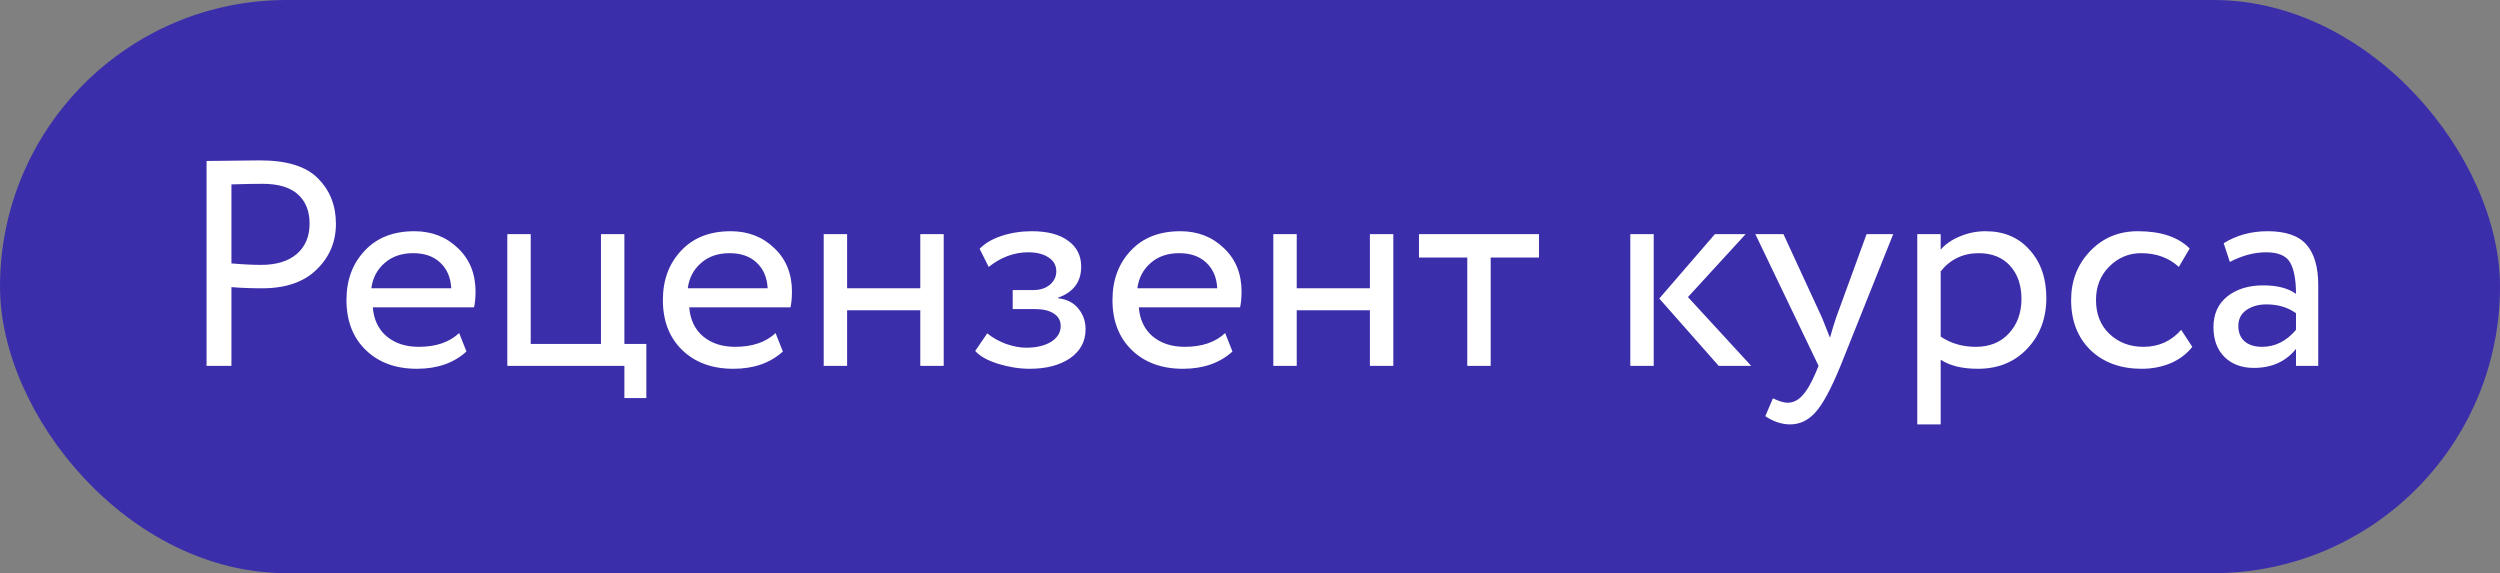
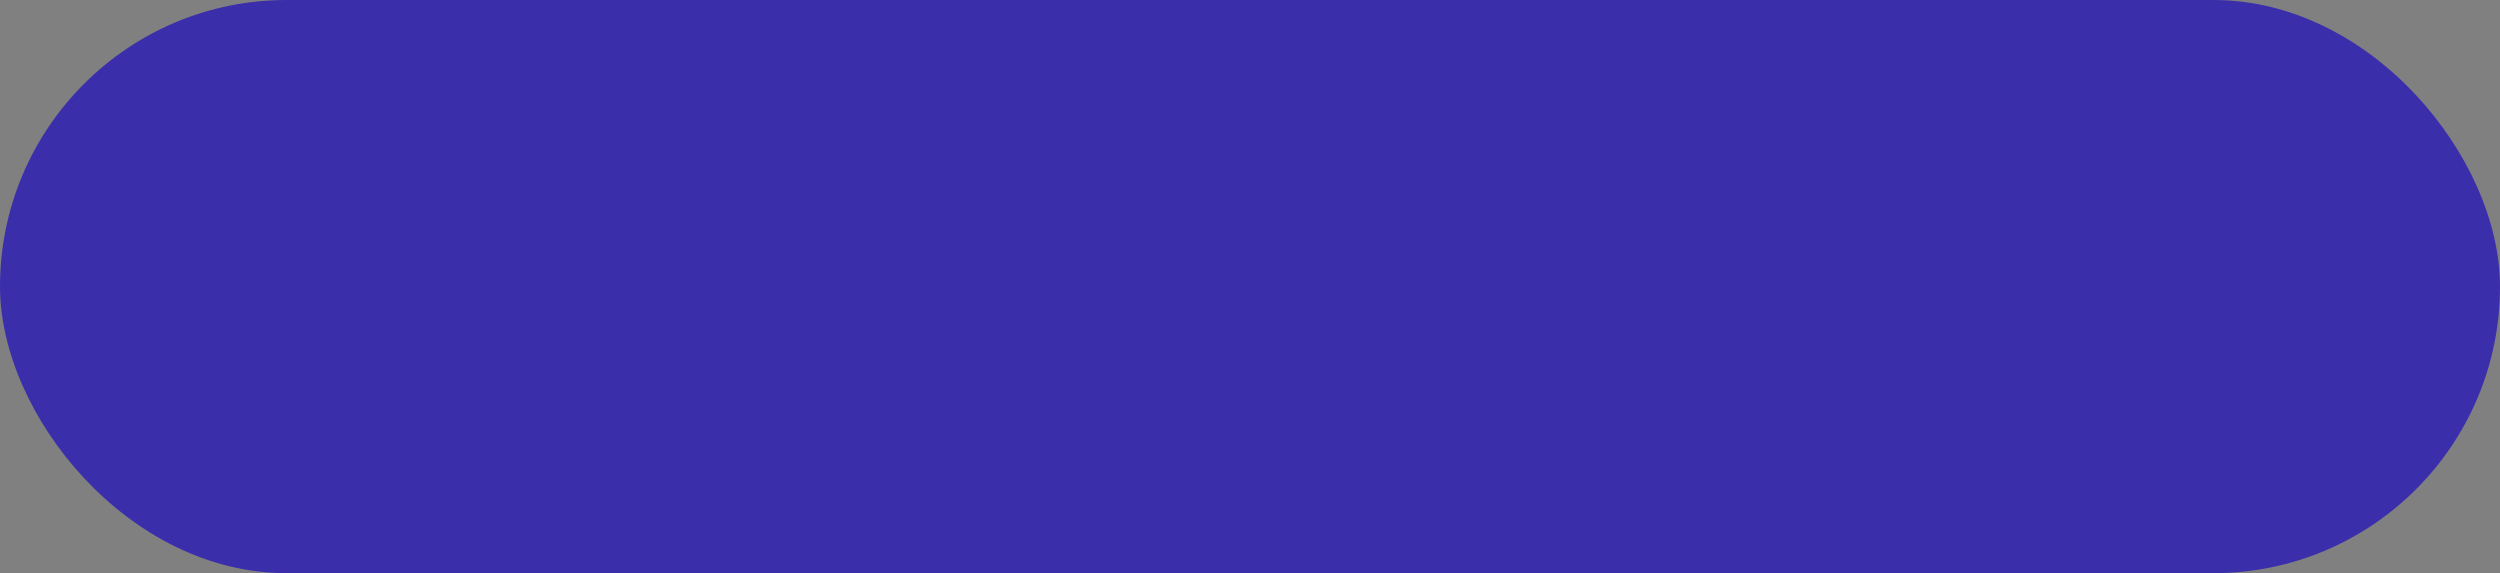
<svg xmlns="http://www.w3.org/2000/svg" width="205" height="47" viewBox="0 0 205 47" fill="none">
  <rect x="0" y="0" width="205" height="47" fill="#808080" stroke="none" />
  <rect width="205" height="47" rx="23.5" fill="#3B2EAB" />
-   <path d="M18.978 30H16.938V13.2C17.242 13.2 17.954 13.192 19.074 13.176C20.21 13.16 20.962 13.152 21.33 13.152C23.538 13.152 25.122 13.648 26.082 14.64C27.058 15.616 27.546 16.856 27.546 18.36C27.546 19.832 27.018 21.08 25.962 22.104C24.922 23.128 23.434 23.64 21.498 23.64C20.57 23.64 19.73 23.608 18.978 23.544V30ZM21.522 15.072C20.882 15.072 20.034 15.088 18.978 15.12V21.6C19.89 21.68 20.706 21.72 21.426 21.72C22.658 21.72 23.626 21.424 24.33 20.832C25.034 20.224 25.386 19.392 25.386 18.336C25.386 17.312 25.066 16.512 24.426 15.936C23.786 15.36 22.818 15.072 21.522 15.072ZM37.65 27.312L38.25 28.824C37.21 29.768 35.858 30.24 34.194 30.24C32.45 30.24 31.05 29.728 29.994 28.704C28.938 27.68 28.41 26.312 28.41 24.6C28.41 22.968 28.906 21.624 29.898 20.568C30.89 19.496 32.25 18.96 33.978 18.96C35.402 18.96 36.594 19.424 37.554 20.352C38.514 21.264 38.994 22.448 38.994 23.904C38.994 24.4 38.954 24.832 38.874 25.2H30.57C30.65 26.208 31.026 27 31.698 27.576C32.386 28.152 33.266 28.44 34.338 28.44C35.746 28.44 36.85 28.064 37.65 27.312ZM33.882 20.76C32.922 20.76 32.138 21.032 31.53 21.576C30.922 22.104 30.562 22.792 30.45 23.64H37.002C36.954 22.744 36.65 22.04 36.09 21.528C35.546 21.016 34.81 20.76 33.882 20.76ZM41.599 30V19.2H43.519V28.2H49.279V19.2H51.199V28.2H52.999V32.64H51.199V30H41.599ZM63.596 27.312L64.196 28.824C63.156 29.768 61.804 30.24 60.14 30.24C58.396 30.24 56.996 29.728 55.94 28.704C54.884 27.68 54.356 26.312 54.356 24.6C54.356 22.968 54.852 21.624 55.844 20.568C56.836 19.496 58.196 18.96 59.924 18.96C61.348 18.96 62.54 19.424 63.5 20.352C64.46 21.264 64.94 22.448 64.94 23.904C64.94 24.4 64.9 24.832 64.82 25.2H56.516C56.596 26.208 56.972 27 57.644 27.576C58.332 28.152 59.212 28.44 60.284 28.44C61.692 28.44 62.796 28.064 63.596 27.312ZM59.828 20.76C58.868 20.76 58.084 21.032 57.476 21.576C56.868 22.104 56.508 22.792 56.396 23.64H62.948C62.9 22.744 62.596 22.04 62.036 21.528C61.492 21.016 60.756 20.76 59.828 20.76ZM75.464 30V25.44H69.464V30H67.544V19.2H69.464V23.64H75.464V19.2H77.384V30H75.464ZM84.433 30.24C83.601 30.24 82.737 30.104 81.841 29.832C80.945 29.544 80.321 29.192 79.969 28.776L80.953 27.336C81.385 27.688 81.897 27.976 82.489 28.2C83.097 28.408 83.649 28.512 84.145 28.512C84.977 28.512 85.657 28.352 86.185 28.032C86.713 27.696 86.977 27.264 86.977 26.736C86.977 26.288 86.785 25.944 86.401 25.704C86.033 25.464 85.521 25.344 84.865 25.344H83.041V23.784H84.745C85.289 23.784 85.737 23.64 86.089 23.352C86.441 23.048 86.617 22.68 86.617 22.248C86.617 21.768 86.409 21.392 85.993 21.12C85.577 20.832 85.017 20.688 84.313 20.688C83.161 20.688 82.081 21.088 81.073 21.888L80.329 20.4C80.761 19.952 81.361 19.6 82.129 19.344C82.913 19.088 83.737 18.96 84.601 18.96C85.897 18.96 86.897 19.224 87.601 19.752C88.305 20.264 88.657 20.968 88.657 21.864C88.657 23.112 88.025 23.96 86.761 24.408V24.456C87.481 24.536 88.033 24.816 88.417 25.296C88.817 25.776 89.017 26.344 89.017 27C89.017 27.992 88.593 28.784 87.745 29.376C86.897 29.952 85.793 30.24 84.433 30.24ZM100.463 27.312L101.063 28.824C100.023 29.768 98.671 30.24 97.007 30.24C95.263 30.24 93.863 29.728 92.807 28.704C91.751 27.68 91.223 26.312 91.223 24.6C91.223 22.968 91.719 21.624 92.711 20.568C93.703 19.496 95.063 18.96 96.791 18.96C98.215 18.96 99.407 19.424 100.367 20.352C101.327 21.264 101.807 22.448 101.807 23.904C101.807 24.4 101.767 24.832 101.687 25.2H93.383C93.463 26.208 93.839 27 94.511 27.576C95.199 28.152 96.079 28.44 97.151 28.44C98.559 28.44 99.663 28.064 100.463 27.312ZM96.695 20.76C95.735 20.76 94.951 21.032 94.343 21.576C93.735 22.104 93.375 22.792 93.263 23.64H99.815C99.767 22.744 99.463 22.04 98.903 21.528C98.359 21.016 97.623 20.76 96.695 20.76ZM112.332 30V25.44H106.332V30H104.412V19.2H106.332V23.64H112.332V19.2H114.252V30H112.332ZM116.356 21.12V19.2H126.196V21.12H122.236V30H120.316V21.12H116.356ZM143.141 19.2L138.413 24.36L143.597 30H140.933L136.061 24.48L140.621 19.2H143.141ZM133.685 30V19.2H135.605V30H133.685ZM155.243 19.2L150.923 30C150.155 31.872 149.475 33.136 148.883 33.792C148.291 34.464 147.595 34.8 146.795 34.8C146.107 34.8 145.427 34.576 144.755 34.128L145.379 32.664C145.891 32.904 146.291 33.024 146.579 33.024C147.027 33.024 147.427 32.832 147.779 32.448C148.147 32.064 148.515 31.44 148.883 30.576L149.123 30L143.939 19.2H146.243L149.411 26.064C149.475 26.208 149.691 26.752 150.059 27.696C150.203 27.168 150.371 26.616 150.563 26.04L153.059 19.2H155.243ZM157.216 34.8V19.2H159.136V20.472C159.52 20.024 160.04 19.664 160.696 19.392C161.368 19.104 162.072 18.96 162.808 18.96C164.328 18.96 165.536 19.472 166.432 20.496C167.344 21.504 167.8 22.816 167.8 24.432C167.8 26.096 167.28 27.48 166.24 28.584C165.2 29.688 163.848 30.24 162.184 30.24C160.904 30.24 159.888 29.992 159.136 29.496V34.8H157.216ZM162.256 20.76C160.976 20.76 159.936 21.256 159.136 22.248V27.6C159.968 28.16 160.928 28.44 162.016 28.44C163.152 28.44 164.056 28.072 164.728 27.336C165.416 26.6 165.76 25.656 165.76 24.504C165.76 23.384 165.448 22.48 164.824 21.792C164.2 21.104 163.344 20.76 162.256 20.76ZM178.856 27.048L179.768 28.44C179.32 29.016 178.728 29.464 177.992 29.784C177.256 30.088 176.464 30.24 175.616 30.24C173.888 30.24 172.488 29.728 171.416 28.704C170.36 27.664 169.832 26.296 169.832 24.6C169.832 23.016 170.352 21.68 171.392 20.592C172.432 19.504 173.736 18.96 175.304 18.96C177.192 18.96 178.608 19.432 179.552 20.376L178.664 21.888C177.848 21.136 176.816 20.76 175.568 20.76C174.56 20.76 173.688 21.128 172.952 21.864C172.232 22.584 171.872 23.496 171.872 24.6C171.872 25.752 172.24 26.68 172.976 27.384C173.728 28.088 174.656 28.44 175.76 28.44C177.008 28.44 178.04 27.976 178.856 27.048ZM182.847 21.48L182.343 19.944C183.399 19.288 184.599 18.96 185.943 18.96C187.431 18.96 188.495 19.328 189.135 20.064C189.775 20.8 190.095 21.904 190.095 23.376V30H188.271V28.608C187.439 29.648 186.287 30.168 184.815 30.168C183.823 30.168 183.023 29.872 182.415 29.28C181.807 28.672 181.503 27.856 181.503 26.832C181.503 25.76 181.879 24.92 182.631 24.312C183.399 23.704 184.383 23.4 185.583 23.4C186.735 23.4 187.631 23.632 188.271 24.096C188.271 22.944 188.111 22.088 187.791 21.528C187.471 20.968 186.815 20.688 185.823 20.688C184.847 20.688 183.855 20.952 182.847 21.48ZM185.487 28.44C186.559 28.44 187.487 27.976 188.271 27.048V25.68C187.599 25.2 186.791 24.96 185.847 24.96C185.207 24.96 184.663 25.112 184.215 25.416C183.767 25.72 183.543 26.16 183.543 26.736C183.543 27.264 183.711 27.68 184.047 27.984C184.399 28.288 184.879 28.44 185.487 28.44Z" fill="white" />
</svg>